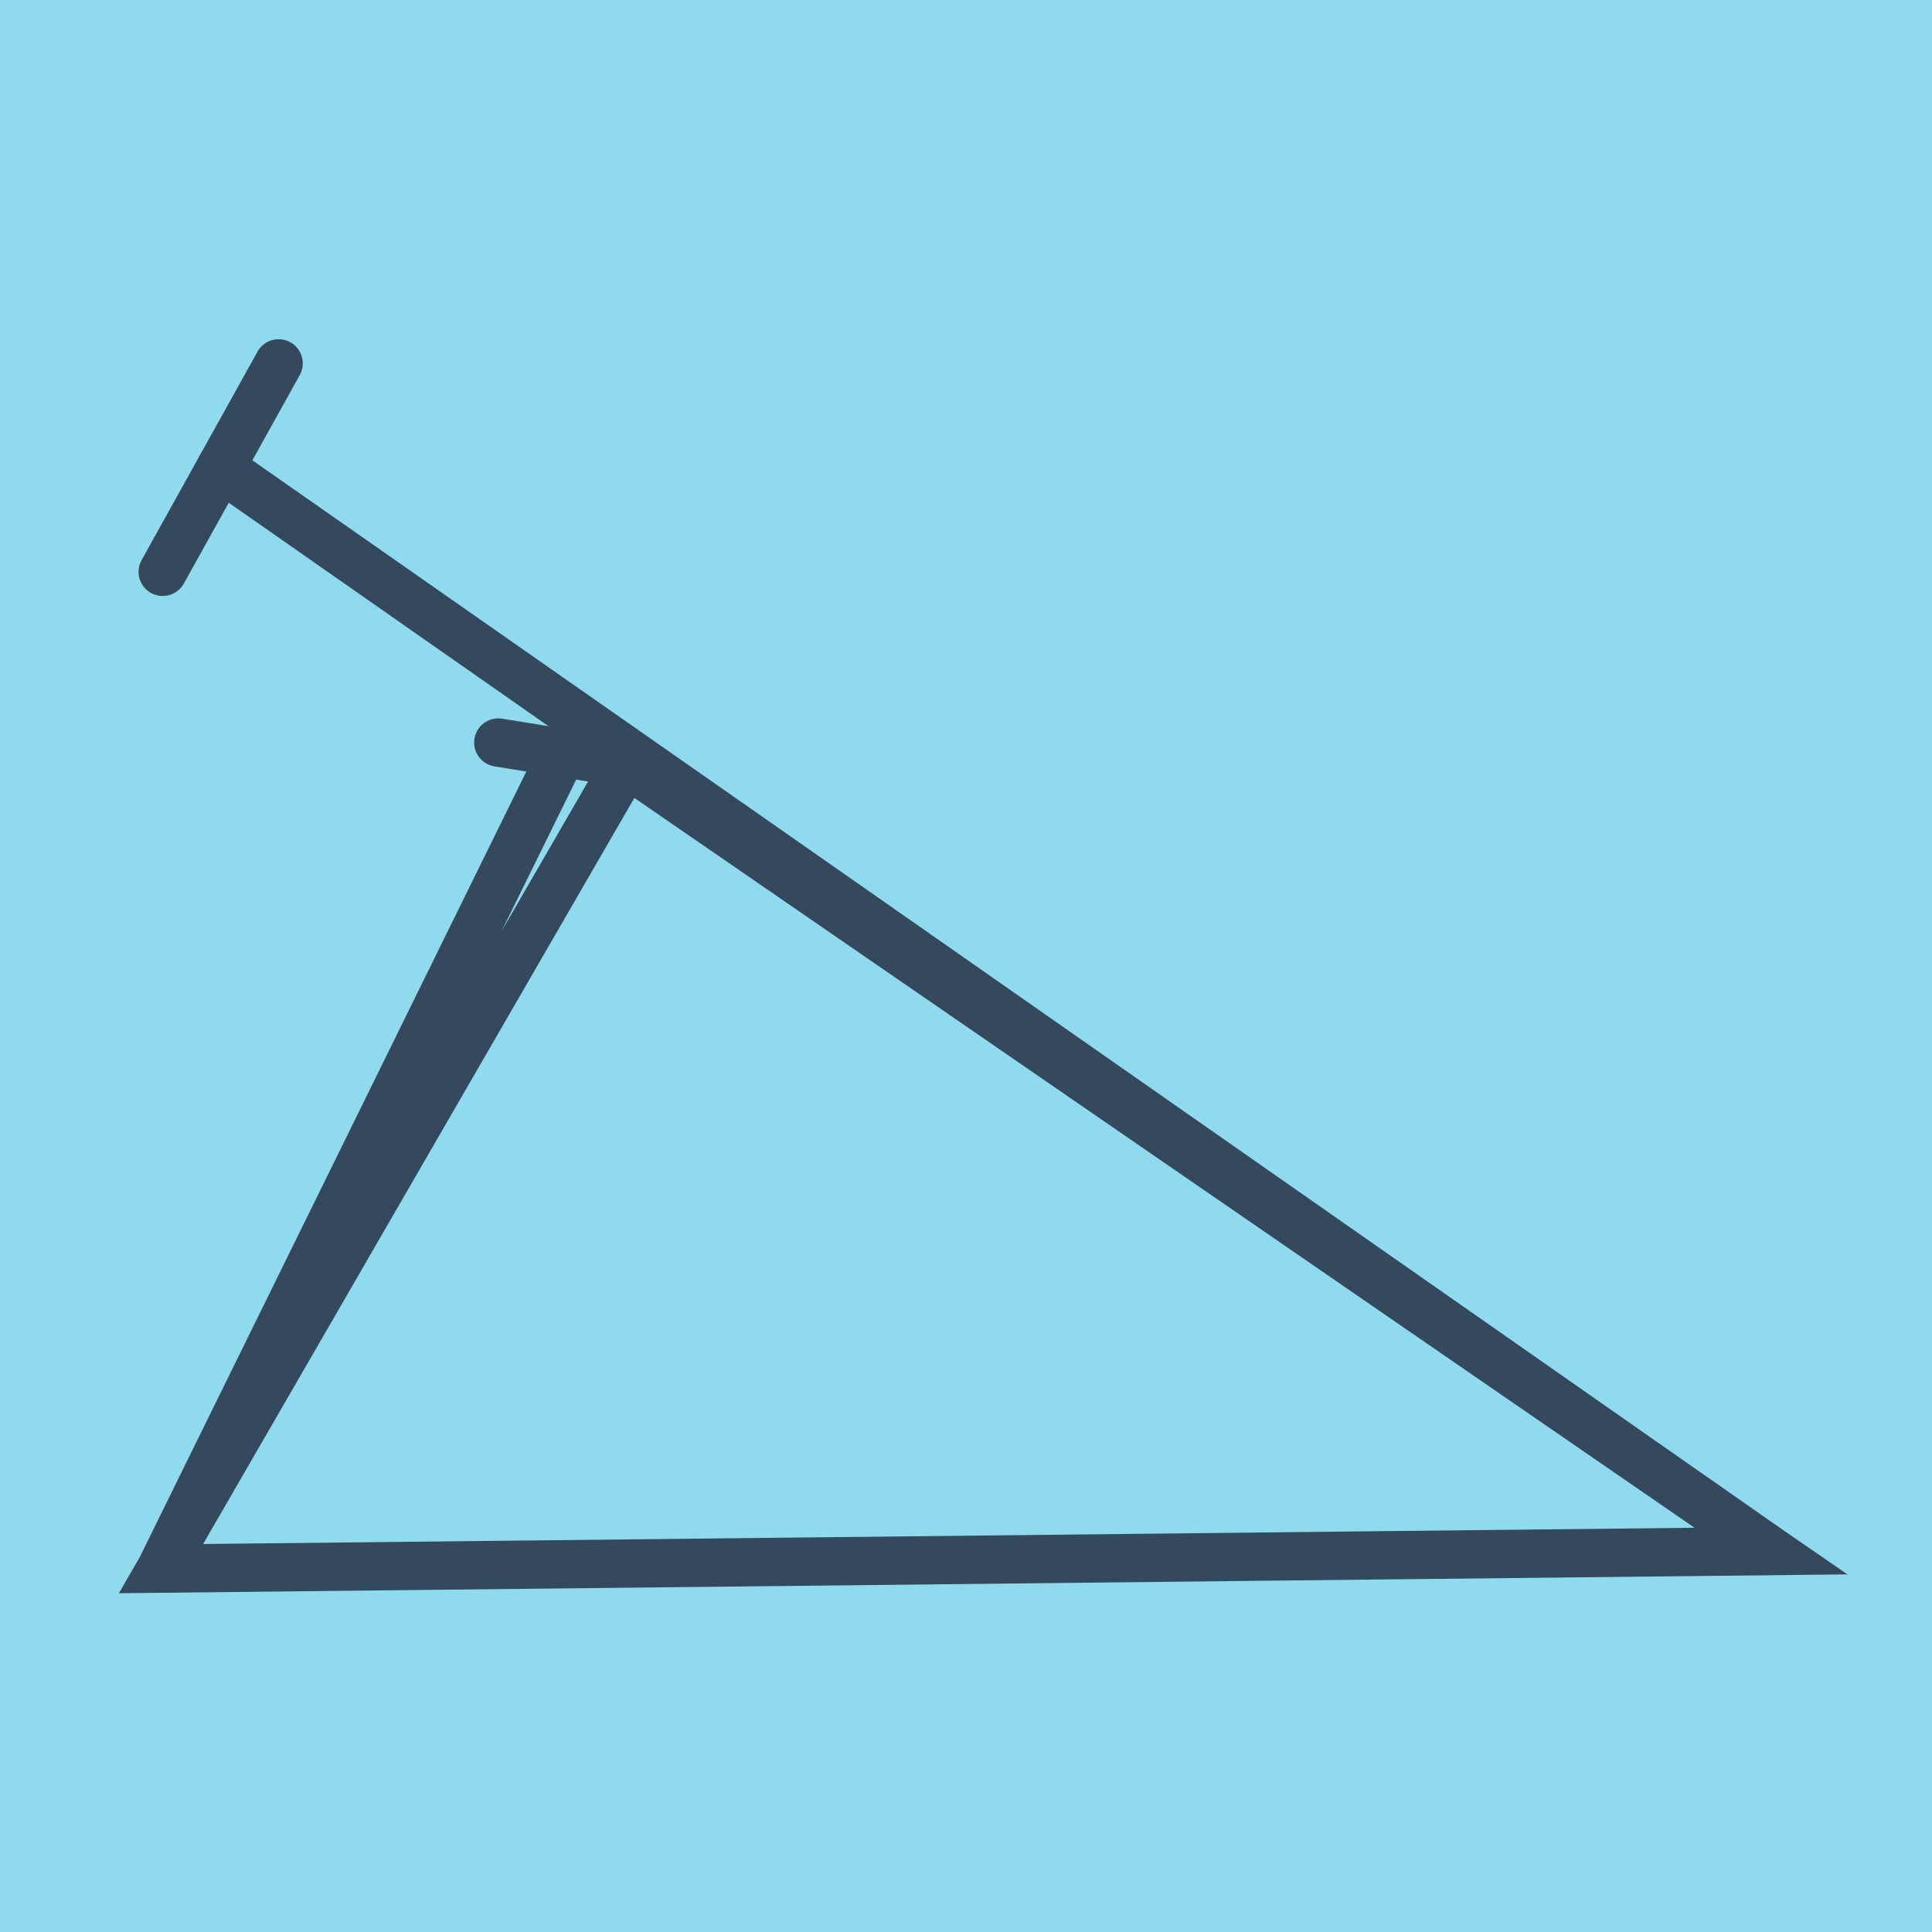
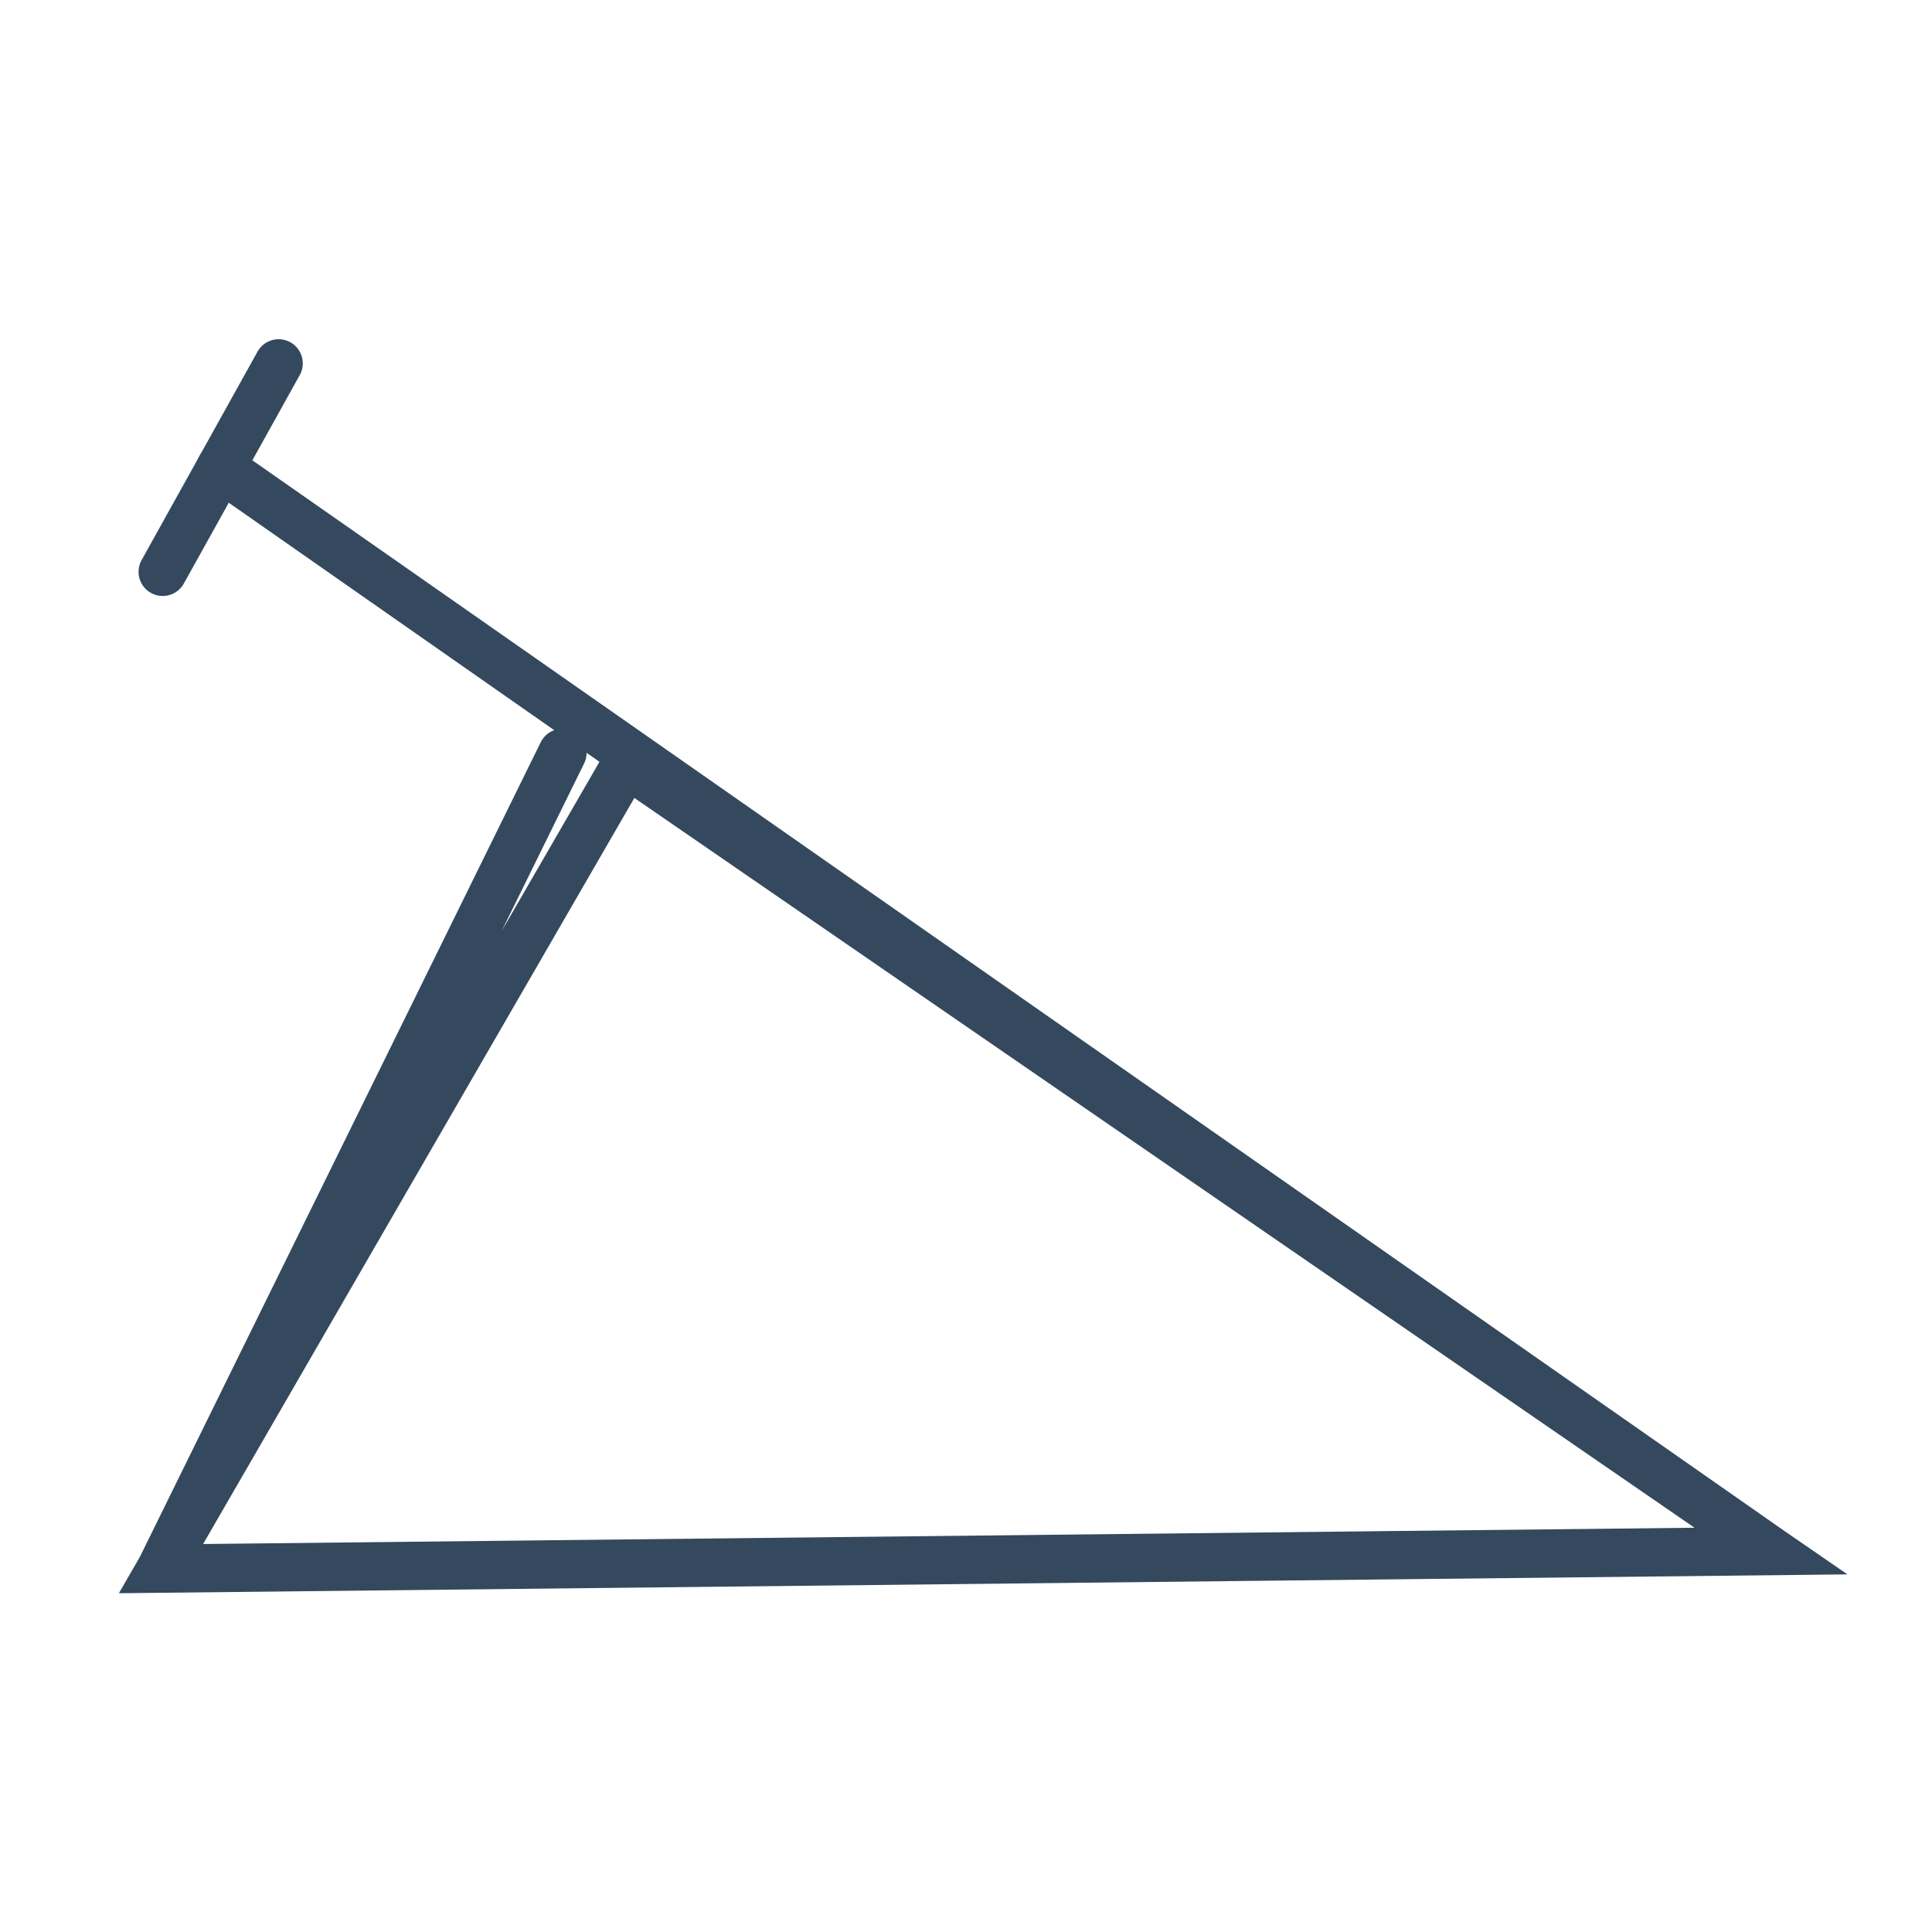
<svg xmlns="http://www.w3.org/2000/svg" viewBox="-10 -10 120 120" preserveAspectRatio="xMidYMid meet">
-   <path style="fill:#90daee" d="M-10-10h120v120H-10z" />
-   <polyline stroke-linecap="round" points="28.915,37.406 20.95,36.12 " style="fill:none;stroke:#34495e;stroke-width: 3px" />
+   <path style="fill:#90daee" d="M-10-10v120H-10z" />
  <polyline stroke-linecap="round" points="7.306,12.57 0.106,25.518 " style="fill:none;stroke:#34495e;stroke-width: 3px" />
  <polyline stroke-linecap="round" points="24.932,36.763 0,87.43 100,86.339 28.915,37.406 0,87.43 100,86.339 3.706,19.044 " style="fill:none;stroke:#34495e;stroke-width: 3px" />
</svg>